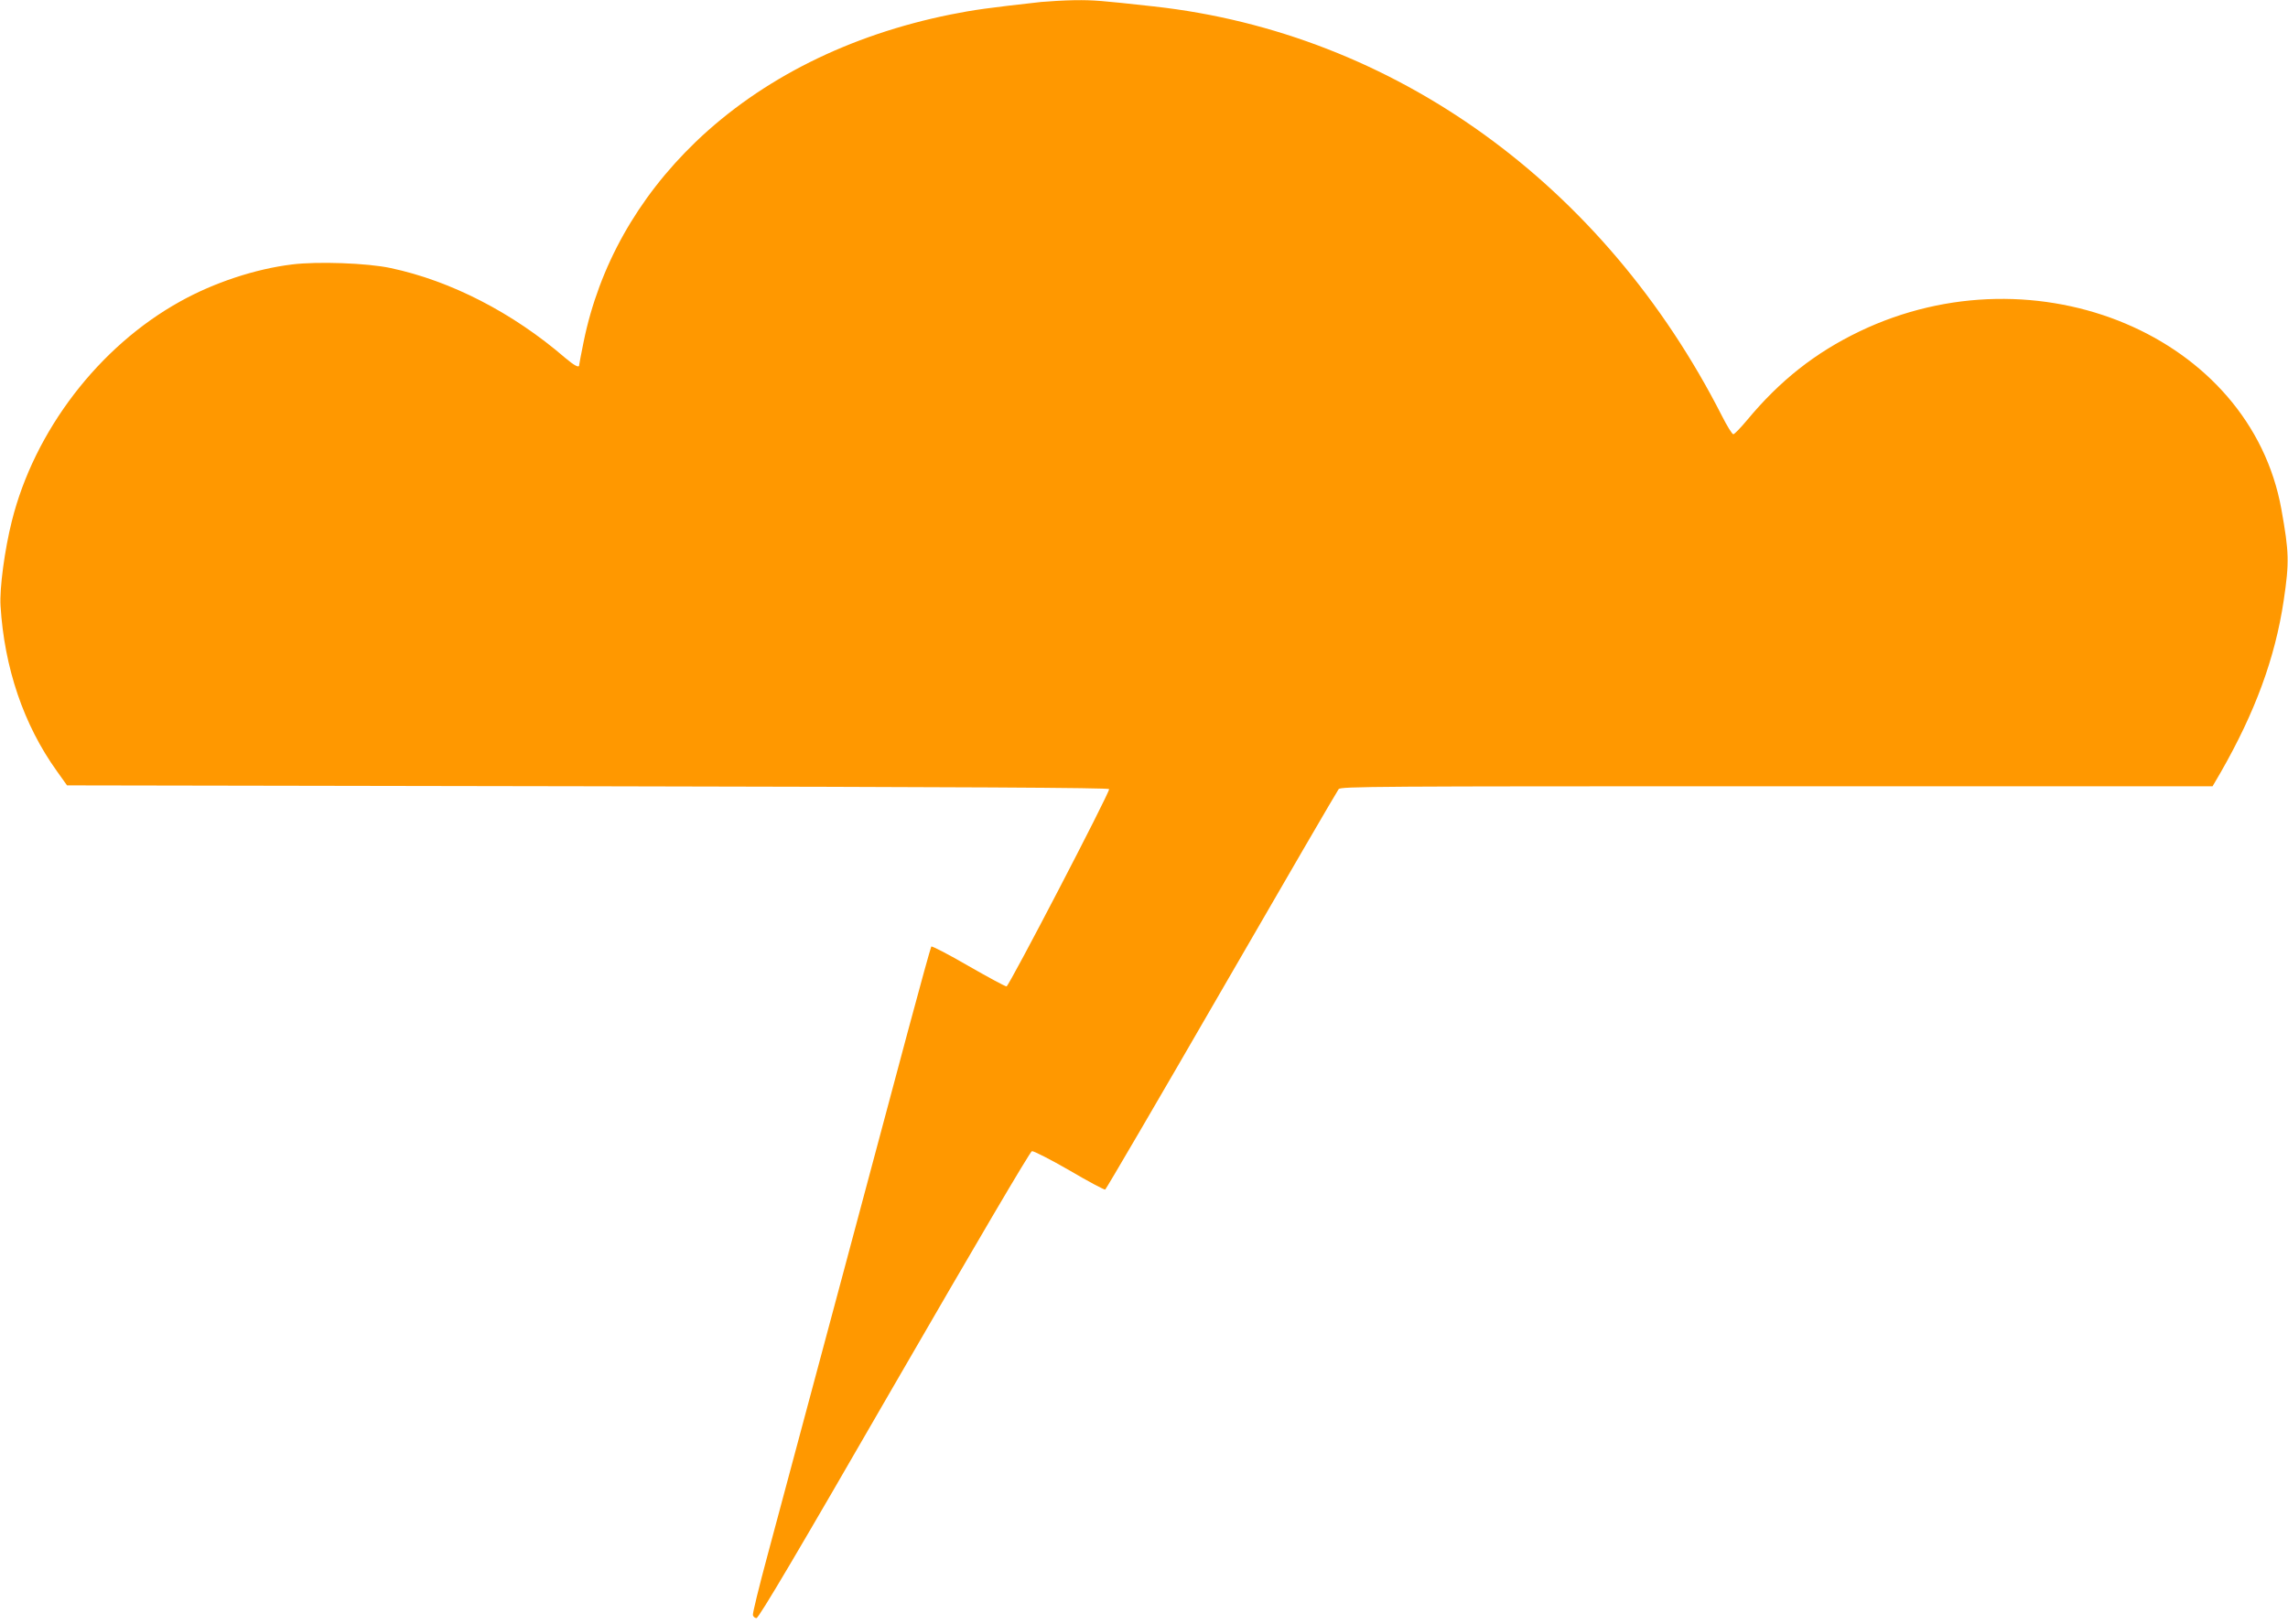
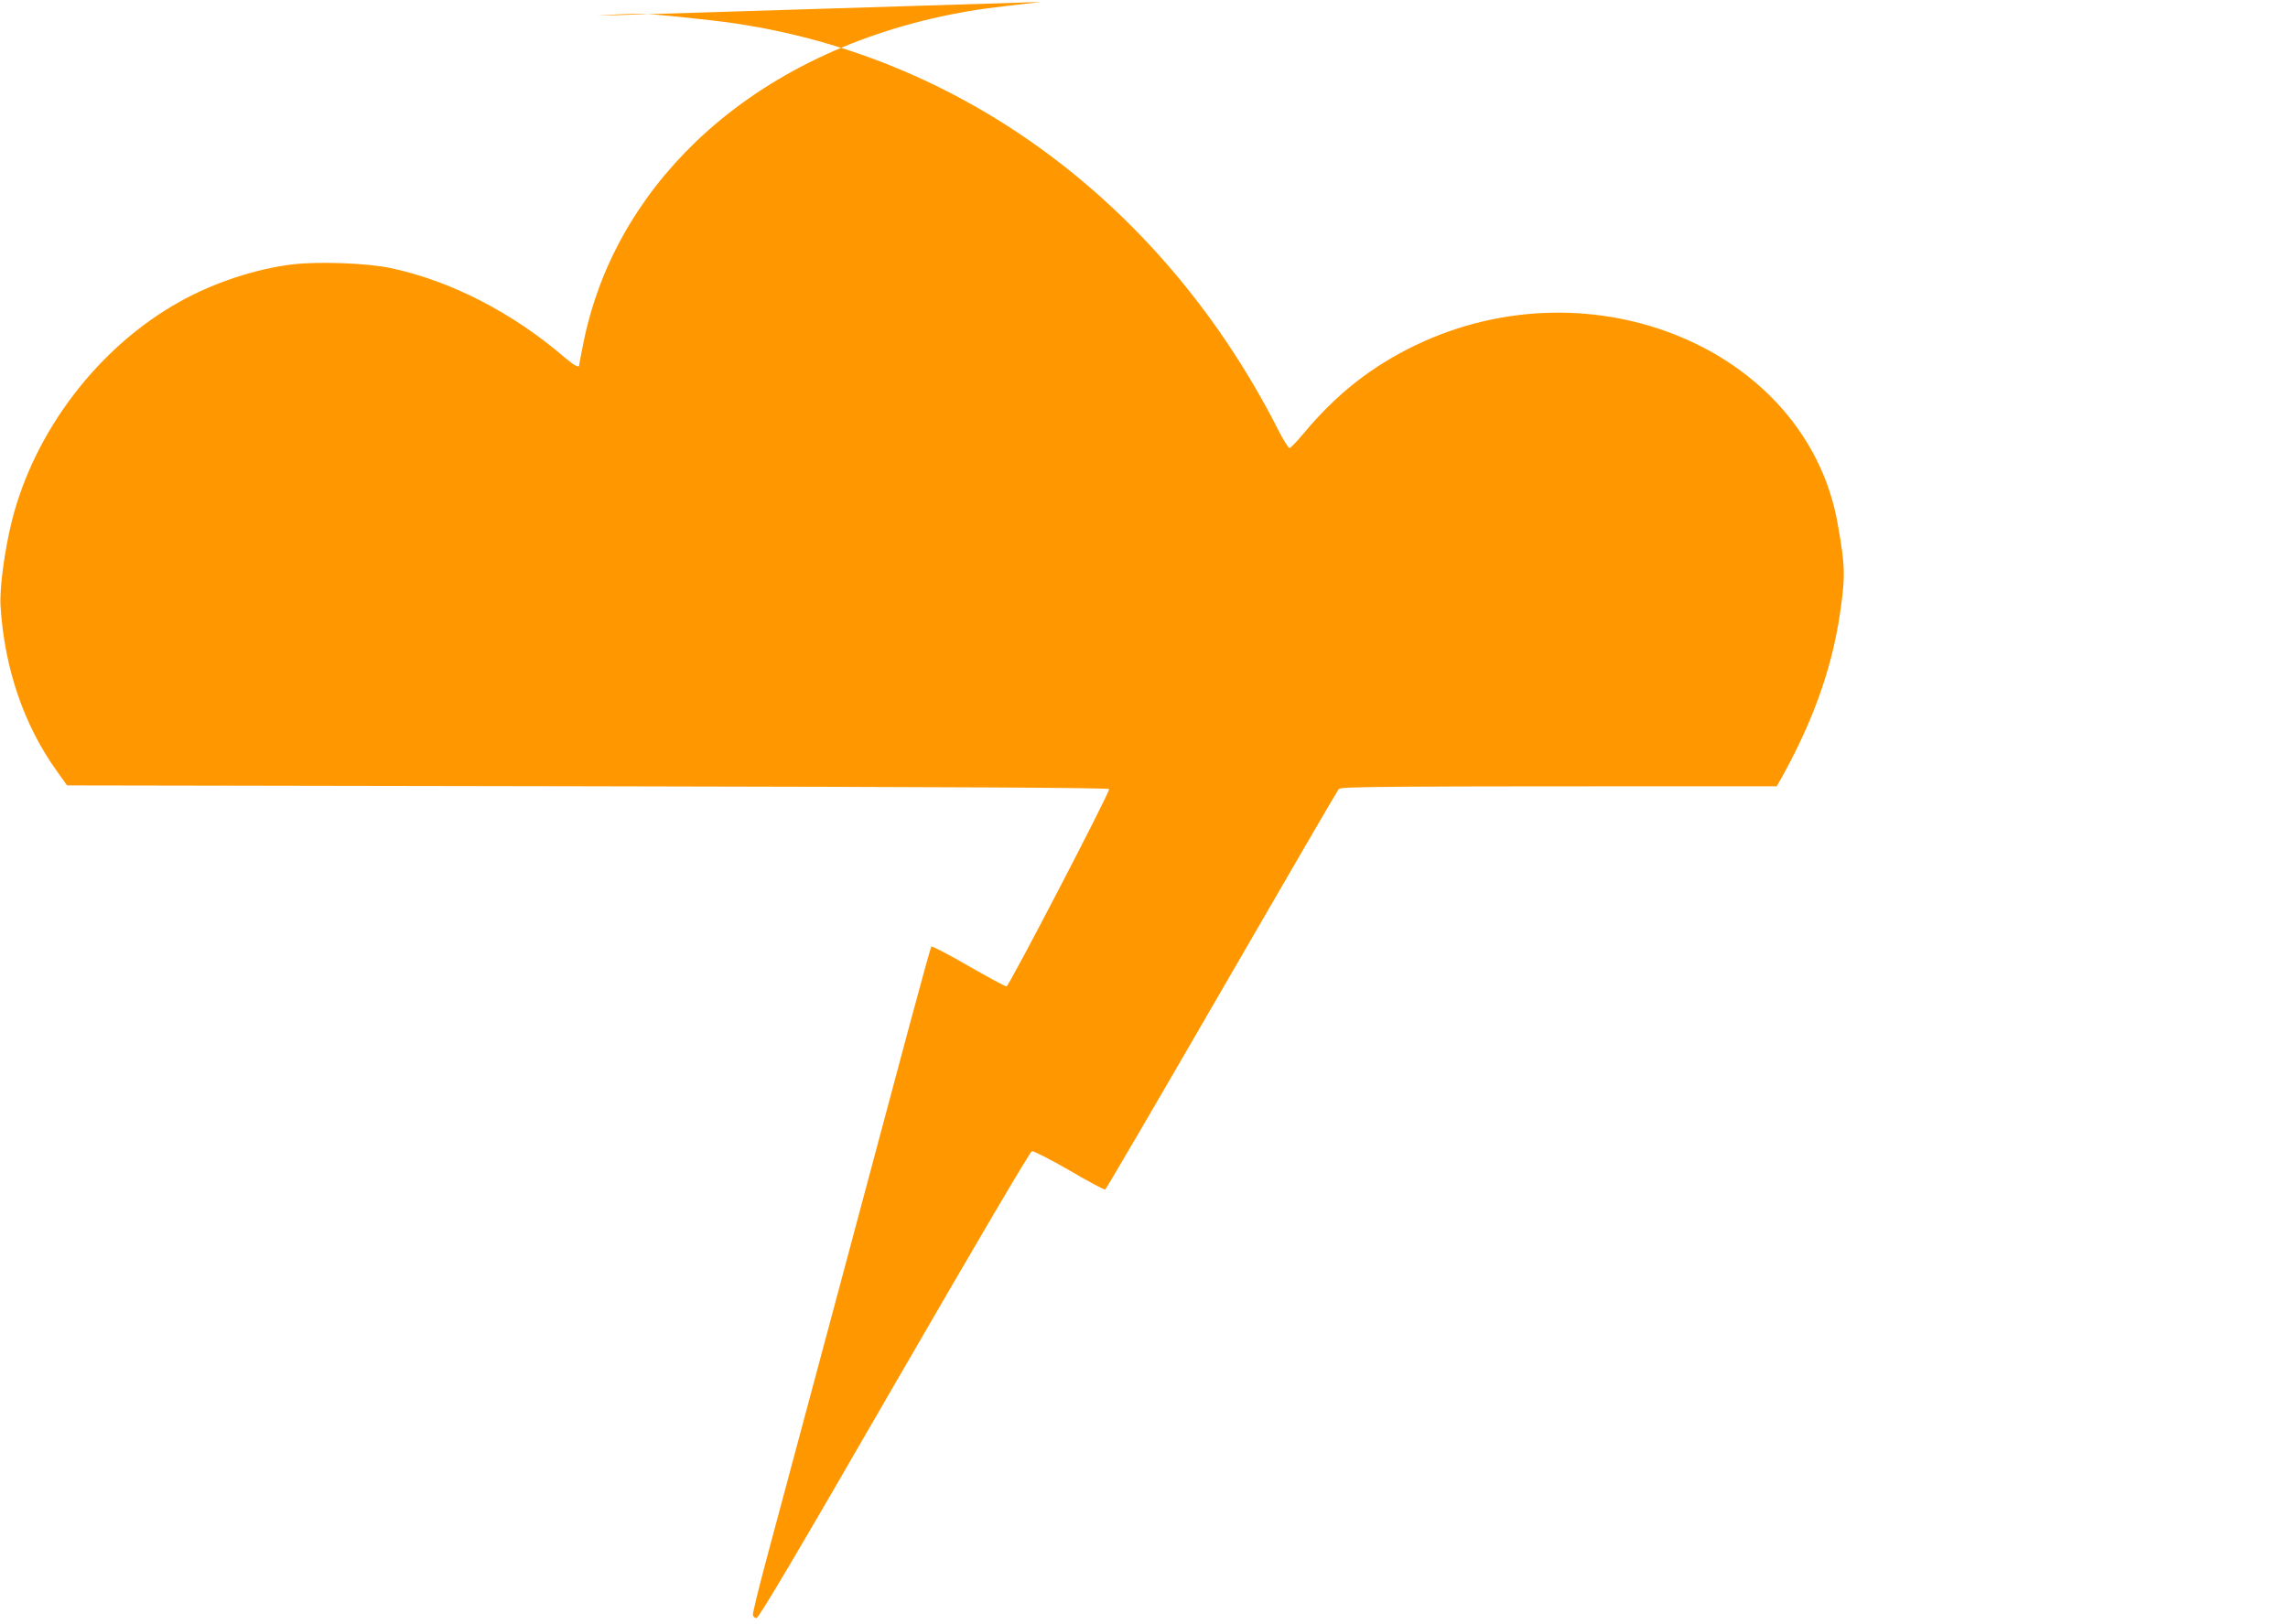
<svg xmlns="http://www.w3.org/2000/svg" version="1.0" width="1280pt" height="909pt" viewBox="0 0 1280 909" preserveAspectRatio="xMidYMid meet">
  <g transform="translate(0,909) scale(0.1,-0.1)" fill="#ff9800" stroke="none">
-     <path d="M5825 9079 c-297 -33 -376 -44 -506 -70 -567 -114 -1058 -359 -1427 -713 -327 -315 -541 -697 -627 -1119 -14 -68 -25 -127 -25 -131 0 -16 -27 -2 -79 42 -292 252 -640 431 -976 502 -129 28 -411 38 -552 20 -205 -25 -437 -102 -625 -207 -455 -252 -816 -724 -942 -1230 -40 -159 -69 -376 -63 -473 21 -346 129 -666 315 -925 l57 -80 2915 -5 c2114 -4 2915 -8 2915 -16 0 -26 -561 -1104 -574 -1104 -8 0 -104 52 -214 115 -110 64 -203 112 -207 108 -3 -4 -61 -213 -128 -463 -117 -441 -615 -2297 -788 -2943 -47 -174 -84 -325 -82 -335 2 -9 11 -17 20 -17 13 0 234 374 771 1305 461 797 760 1306 770 1308 9 2 103 -46 209 -107 105 -62 196 -110 201 -108 4 1 297 502 650 1113 353 611 648 1118 656 1128 12 15 199 16 2451 16 l2438 0 45 77 c193 337 305 641 353 963 32 215 30 270 -13 510 -174 969 -1368 1472 -2361 995 -247 -119 -444 -274 -629 -497 -36 -43 -70 -78 -76 -78 -7 0 -35 46 -64 103 -659 1295 -1834 2143 -3178 2291 -298 33 -337 36 -442 35 -59 -1 -144 -6 -188 -10z" />
+     <path d="M5825 9079 c-297 -33 -376 -44 -506 -70 -567 -114 -1058 -359 -1427 -713 -327 -315 -541 -697 -627 -1119 -14 -68 -25 -127 -25 -131 0 -16 -27 -2 -79 42 -292 252 -640 431 -976 502 -129 28 -411 38 -552 20 -205 -25 -437 -102 -625 -207 -455 -252 -816 -724 -942 -1230 -40 -159 -69 -376 -63 -473 21 -346 129 -666 315 -925 l57 -80 2915 -5 c2114 -4 2915 -8 2915 -16 0 -26 -561 -1104 -574 -1104 -8 0 -104 52 -214 115 -110 64 -203 112 -207 108 -3 -4 -61 -213 -128 -463 -117 -441 -615 -2297 -788 -2943 -47 -174 -84 -325 -82 -335 2 -9 11 -17 20 -17 13 0 234 374 771 1305 461 797 760 1306 770 1308 9 2 103 -46 209 -107 105 -62 196 -110 201 -108 4 1 297 502 650 1113 353 611 648 1118 656 1128 12 15 199 16 2451 16 c193 337 305 641 353 963 32 215 30 270 -13 510 -174 969 -1368 1472 -2361 995 -247 -119 -444 -274 -629 -497 -36 -43 -70 -78 -76 -78 -7 0 -35 46 -64 103 -659 1295 -1834 2143 -3178 2291 -298 33 -337 36 -442 35 -59 -1 -144 -6 -188 -10z" />
  </g>
</svg>